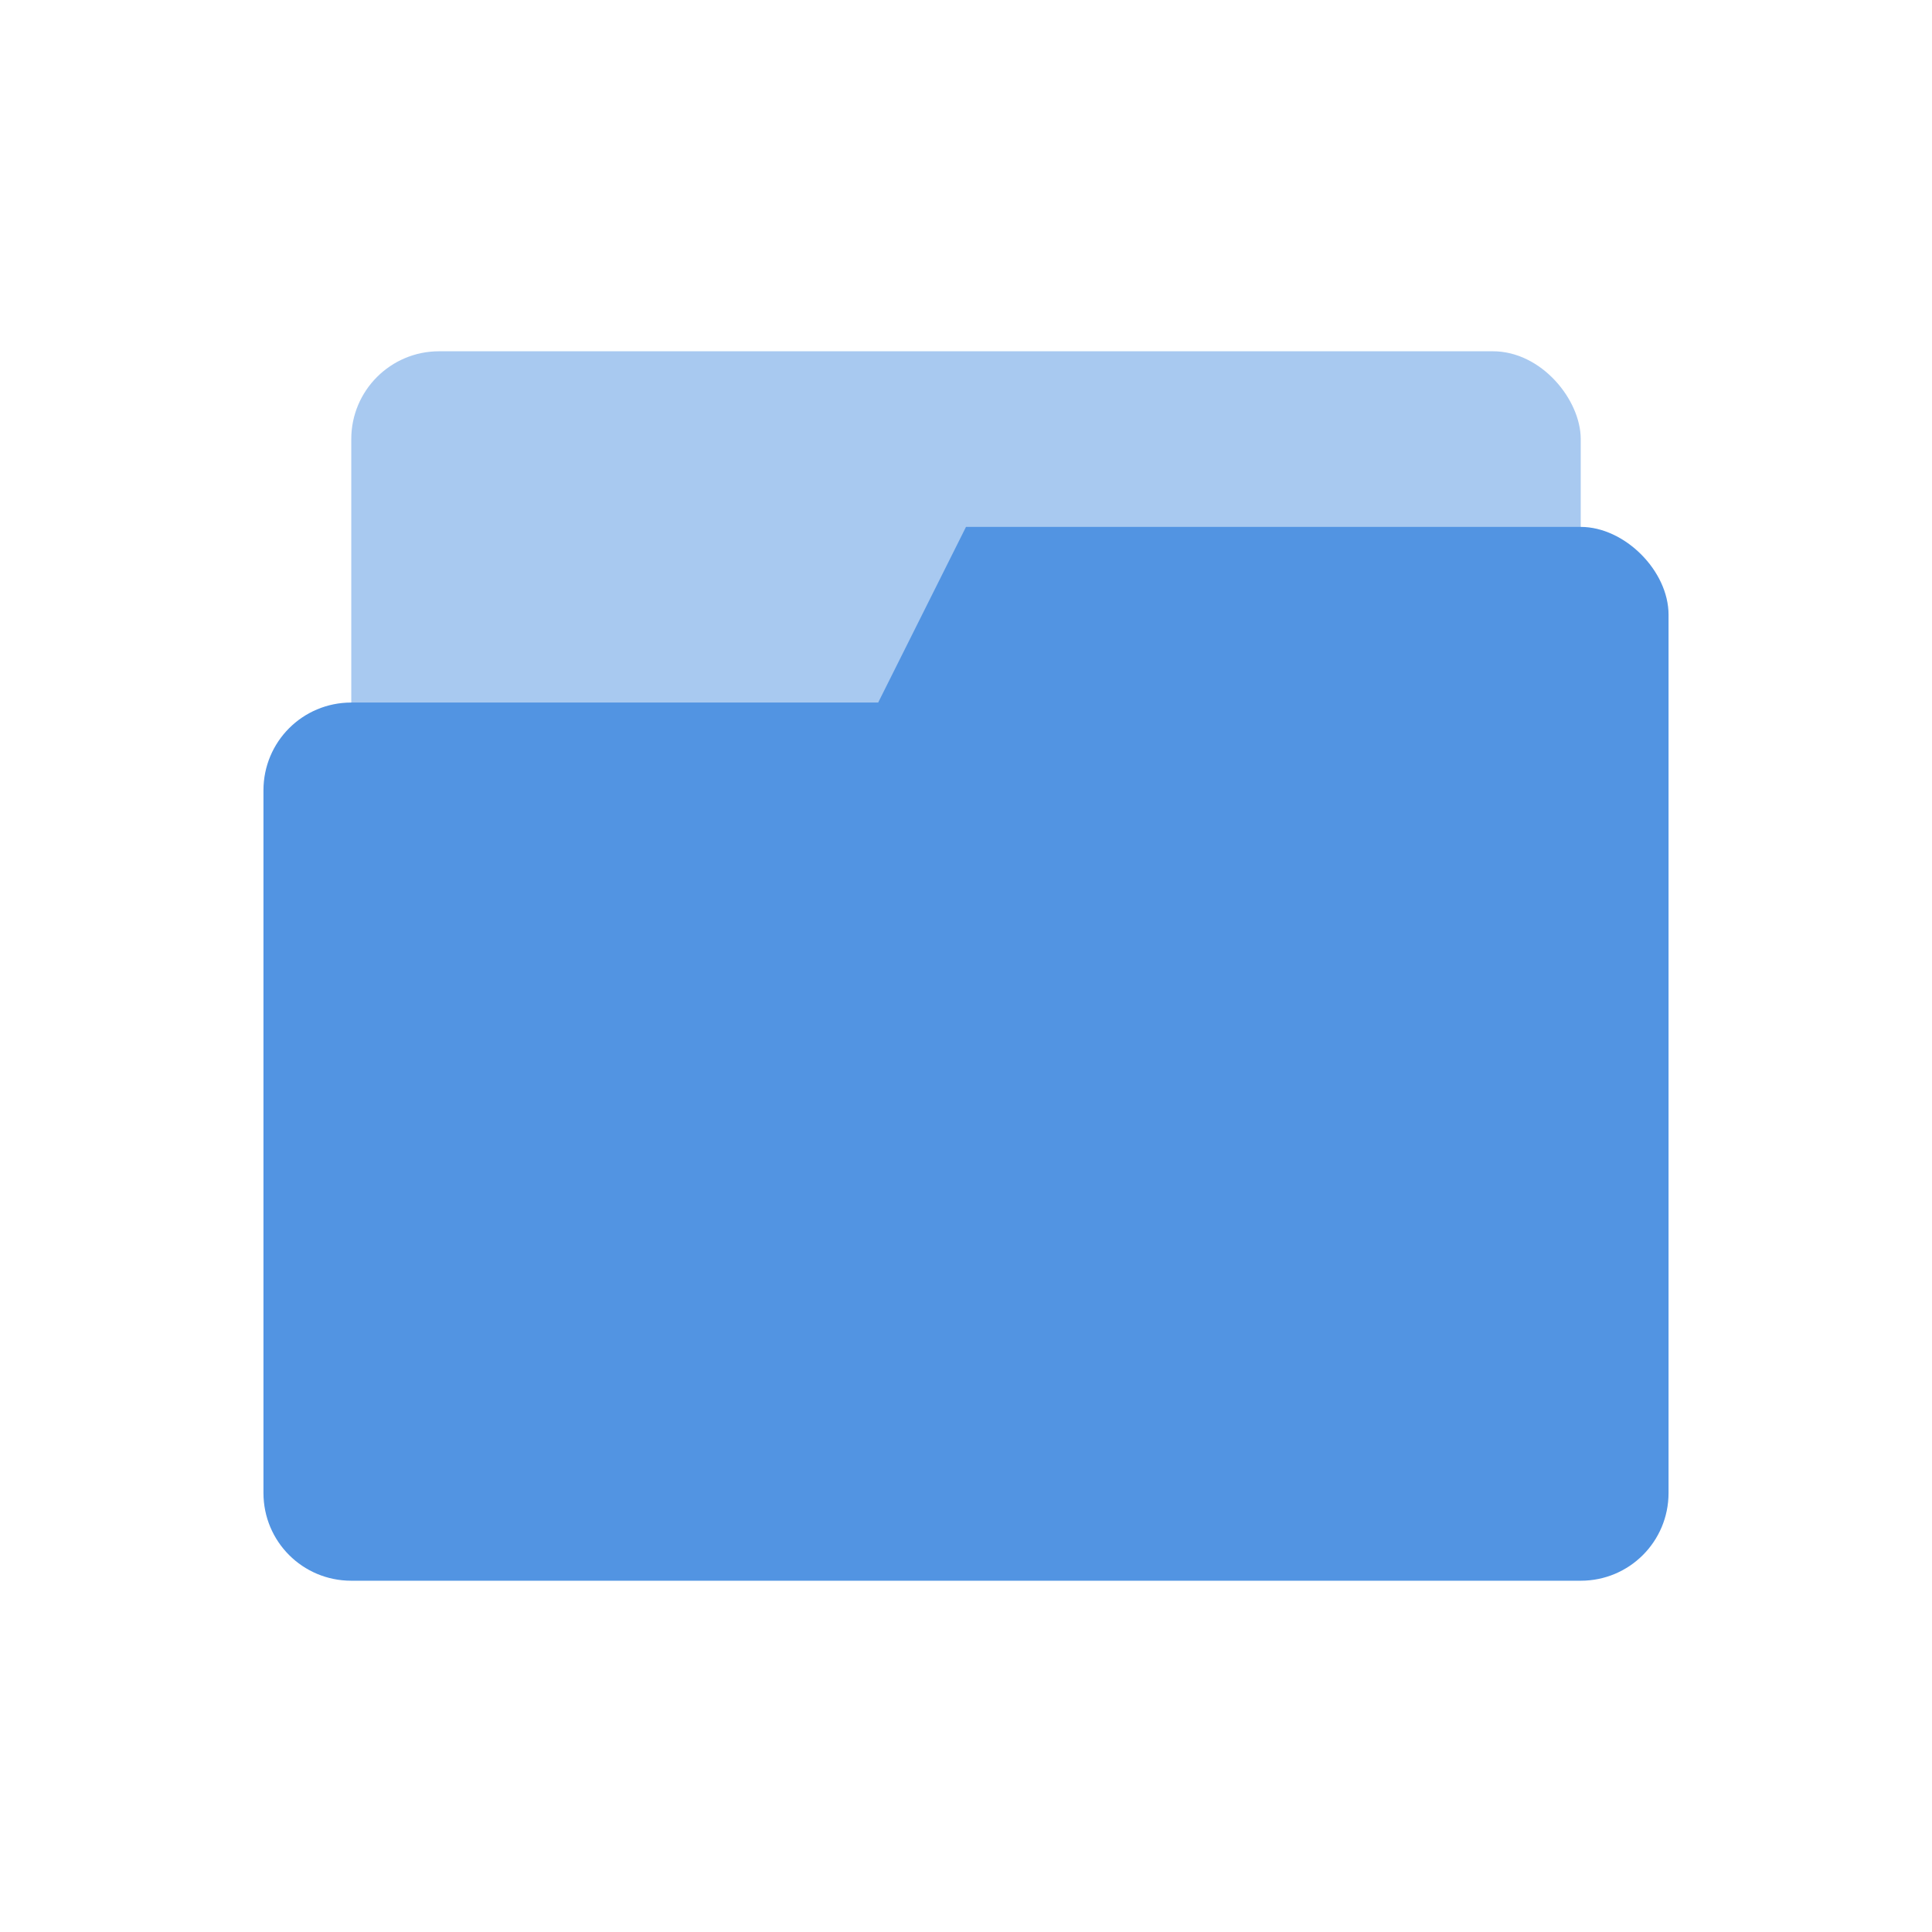
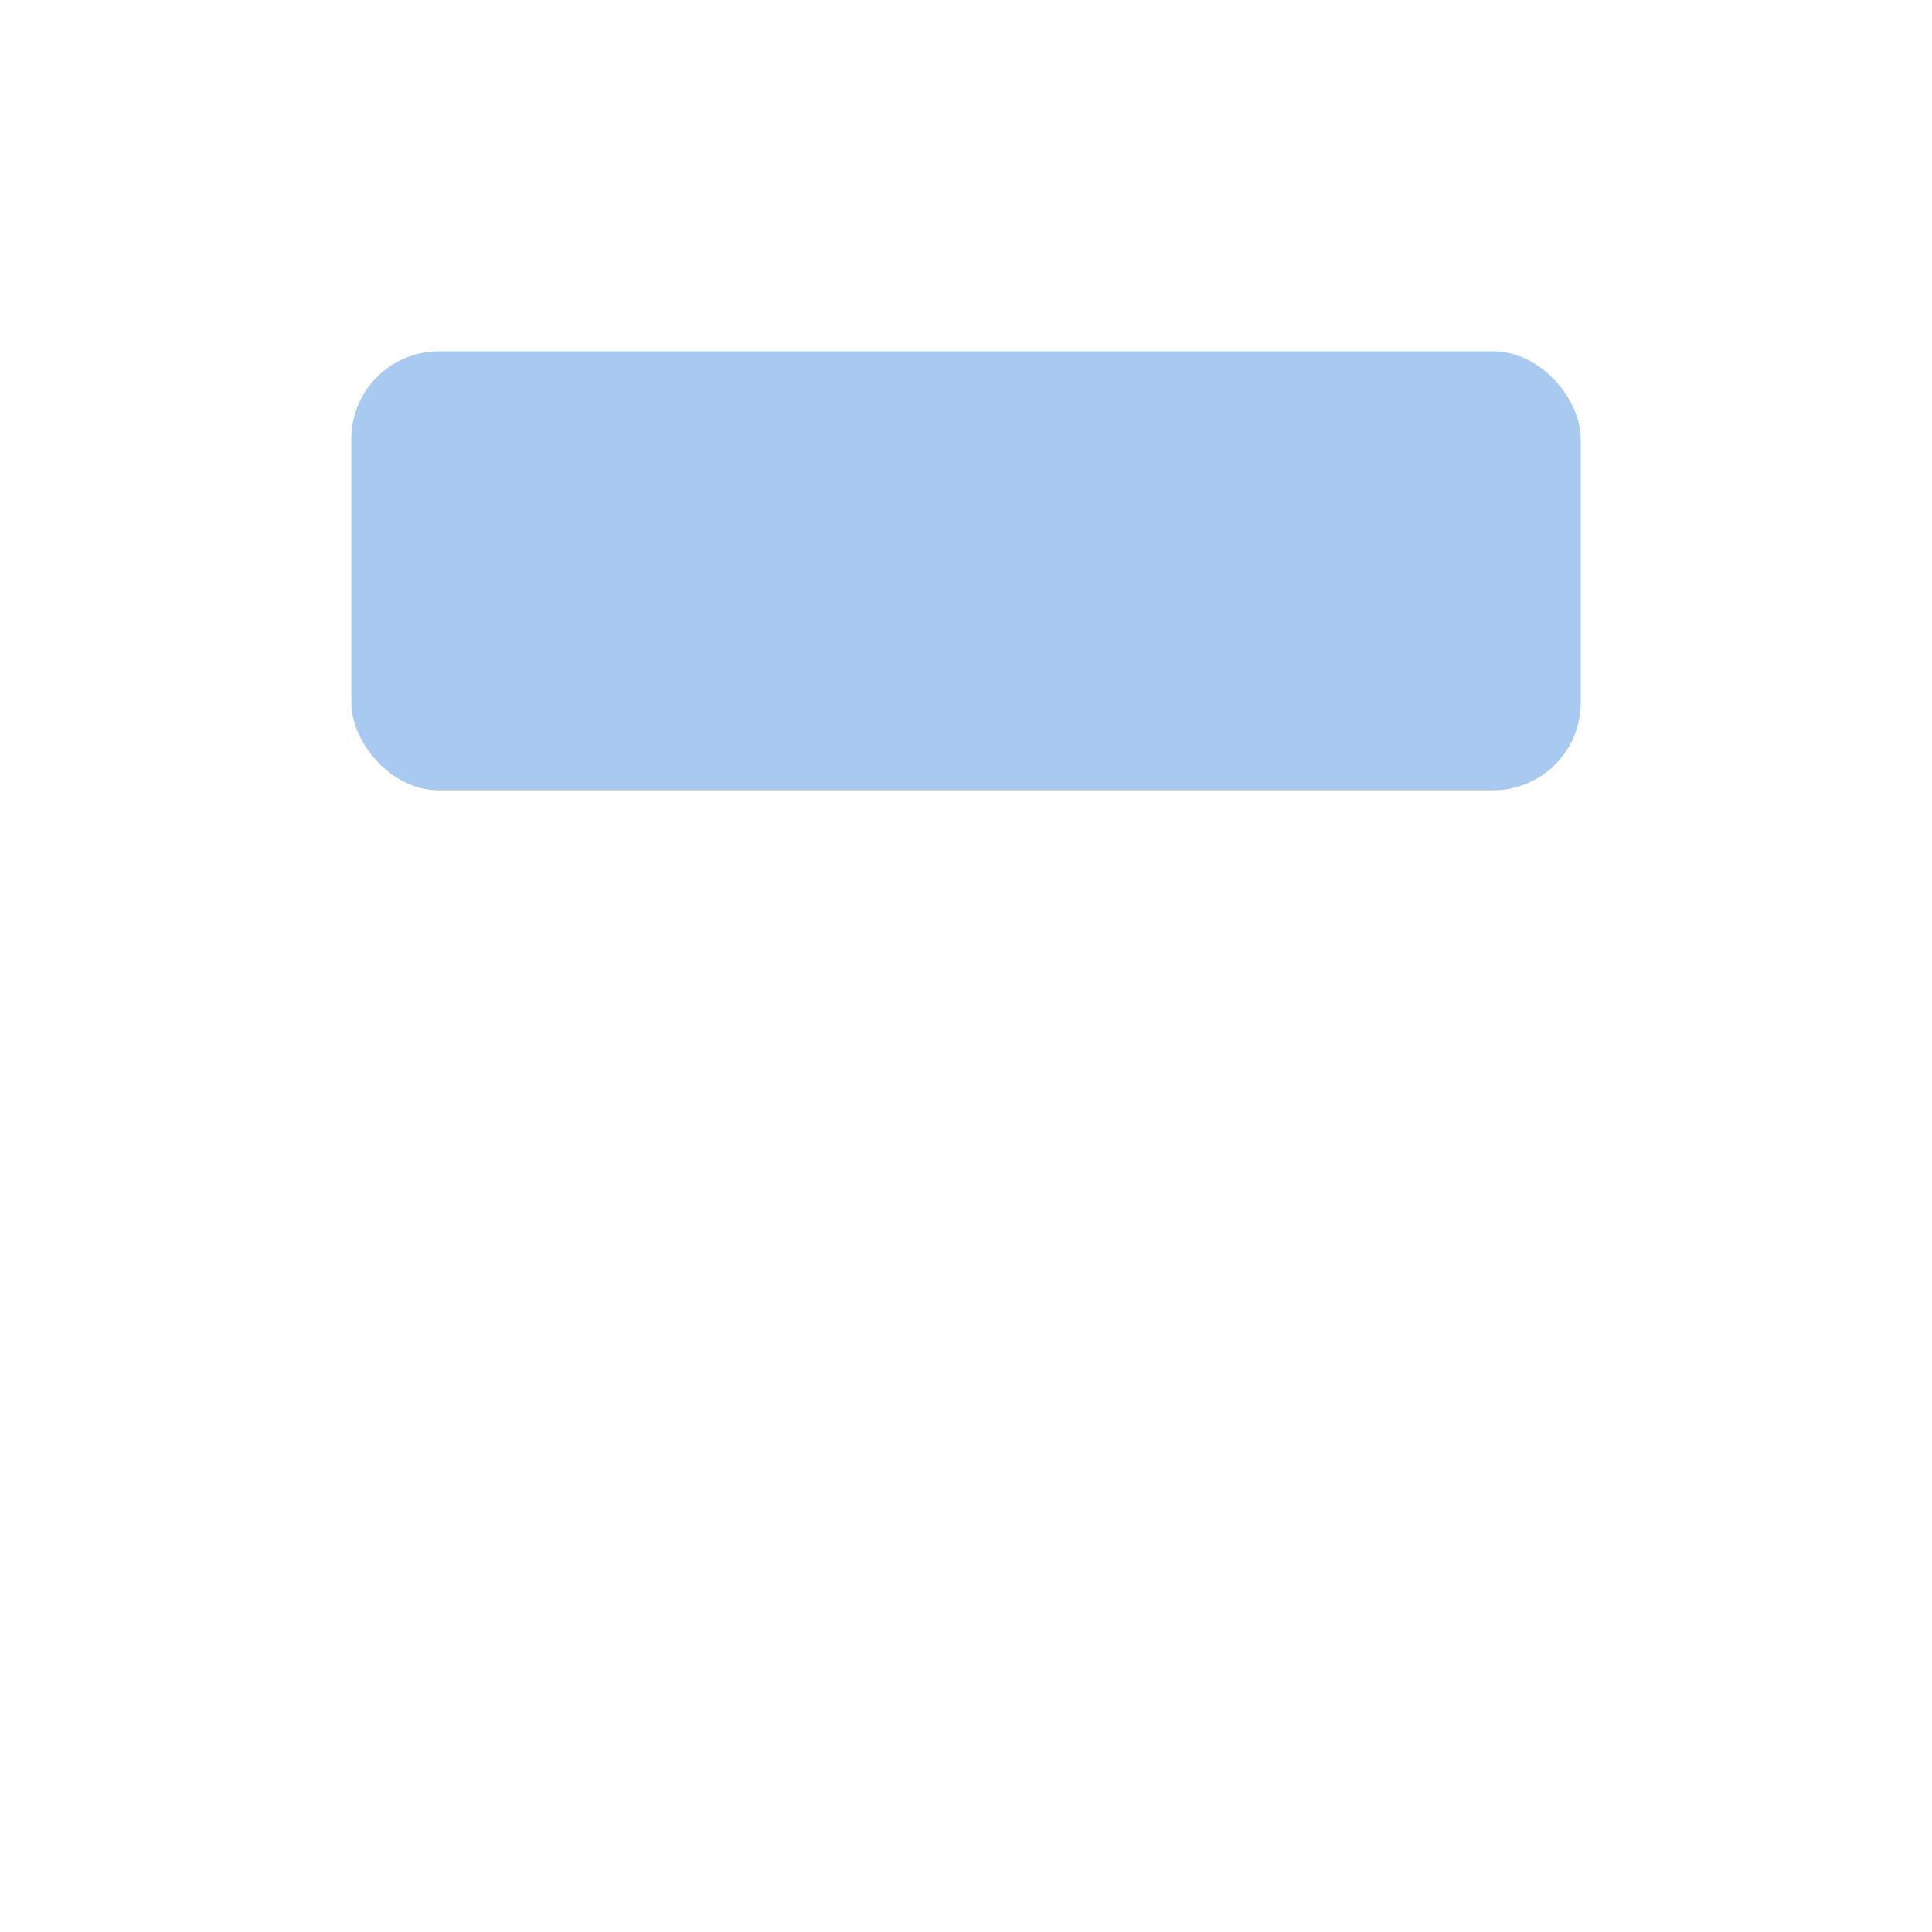
<svg xmlns="http://www.w3.org/2000/svg" width="22" height="22" version="1.1" viewBox="0 0 22 22">
  <defs>
    <style id="current-color-scheme" type="text/css">.ColorScheme-Text { color:#aaaaaa; } .ColorScheme-Highlight { color:#5294e2; }</style>
  </defs>
  <g transform="translate(3,-3)" class="ColorScheme-Highlight" fill="currentColor">
    <rect x="1" y="7" width="14" height="5" rx="1" ry="1" enable-background="new" opacity=".5" style="paint-order:stroke markers fill" />
-     <path d="m8 9-1 2h-6c-0.554 0-1 0.446-1 1v8c0 0.554 0.446 1 1 1h14c0.554 0 1-0.446 1-1v-10c0-0.5-0.5-1-1-1z" enable-background="new" />
  </g>
</svg>